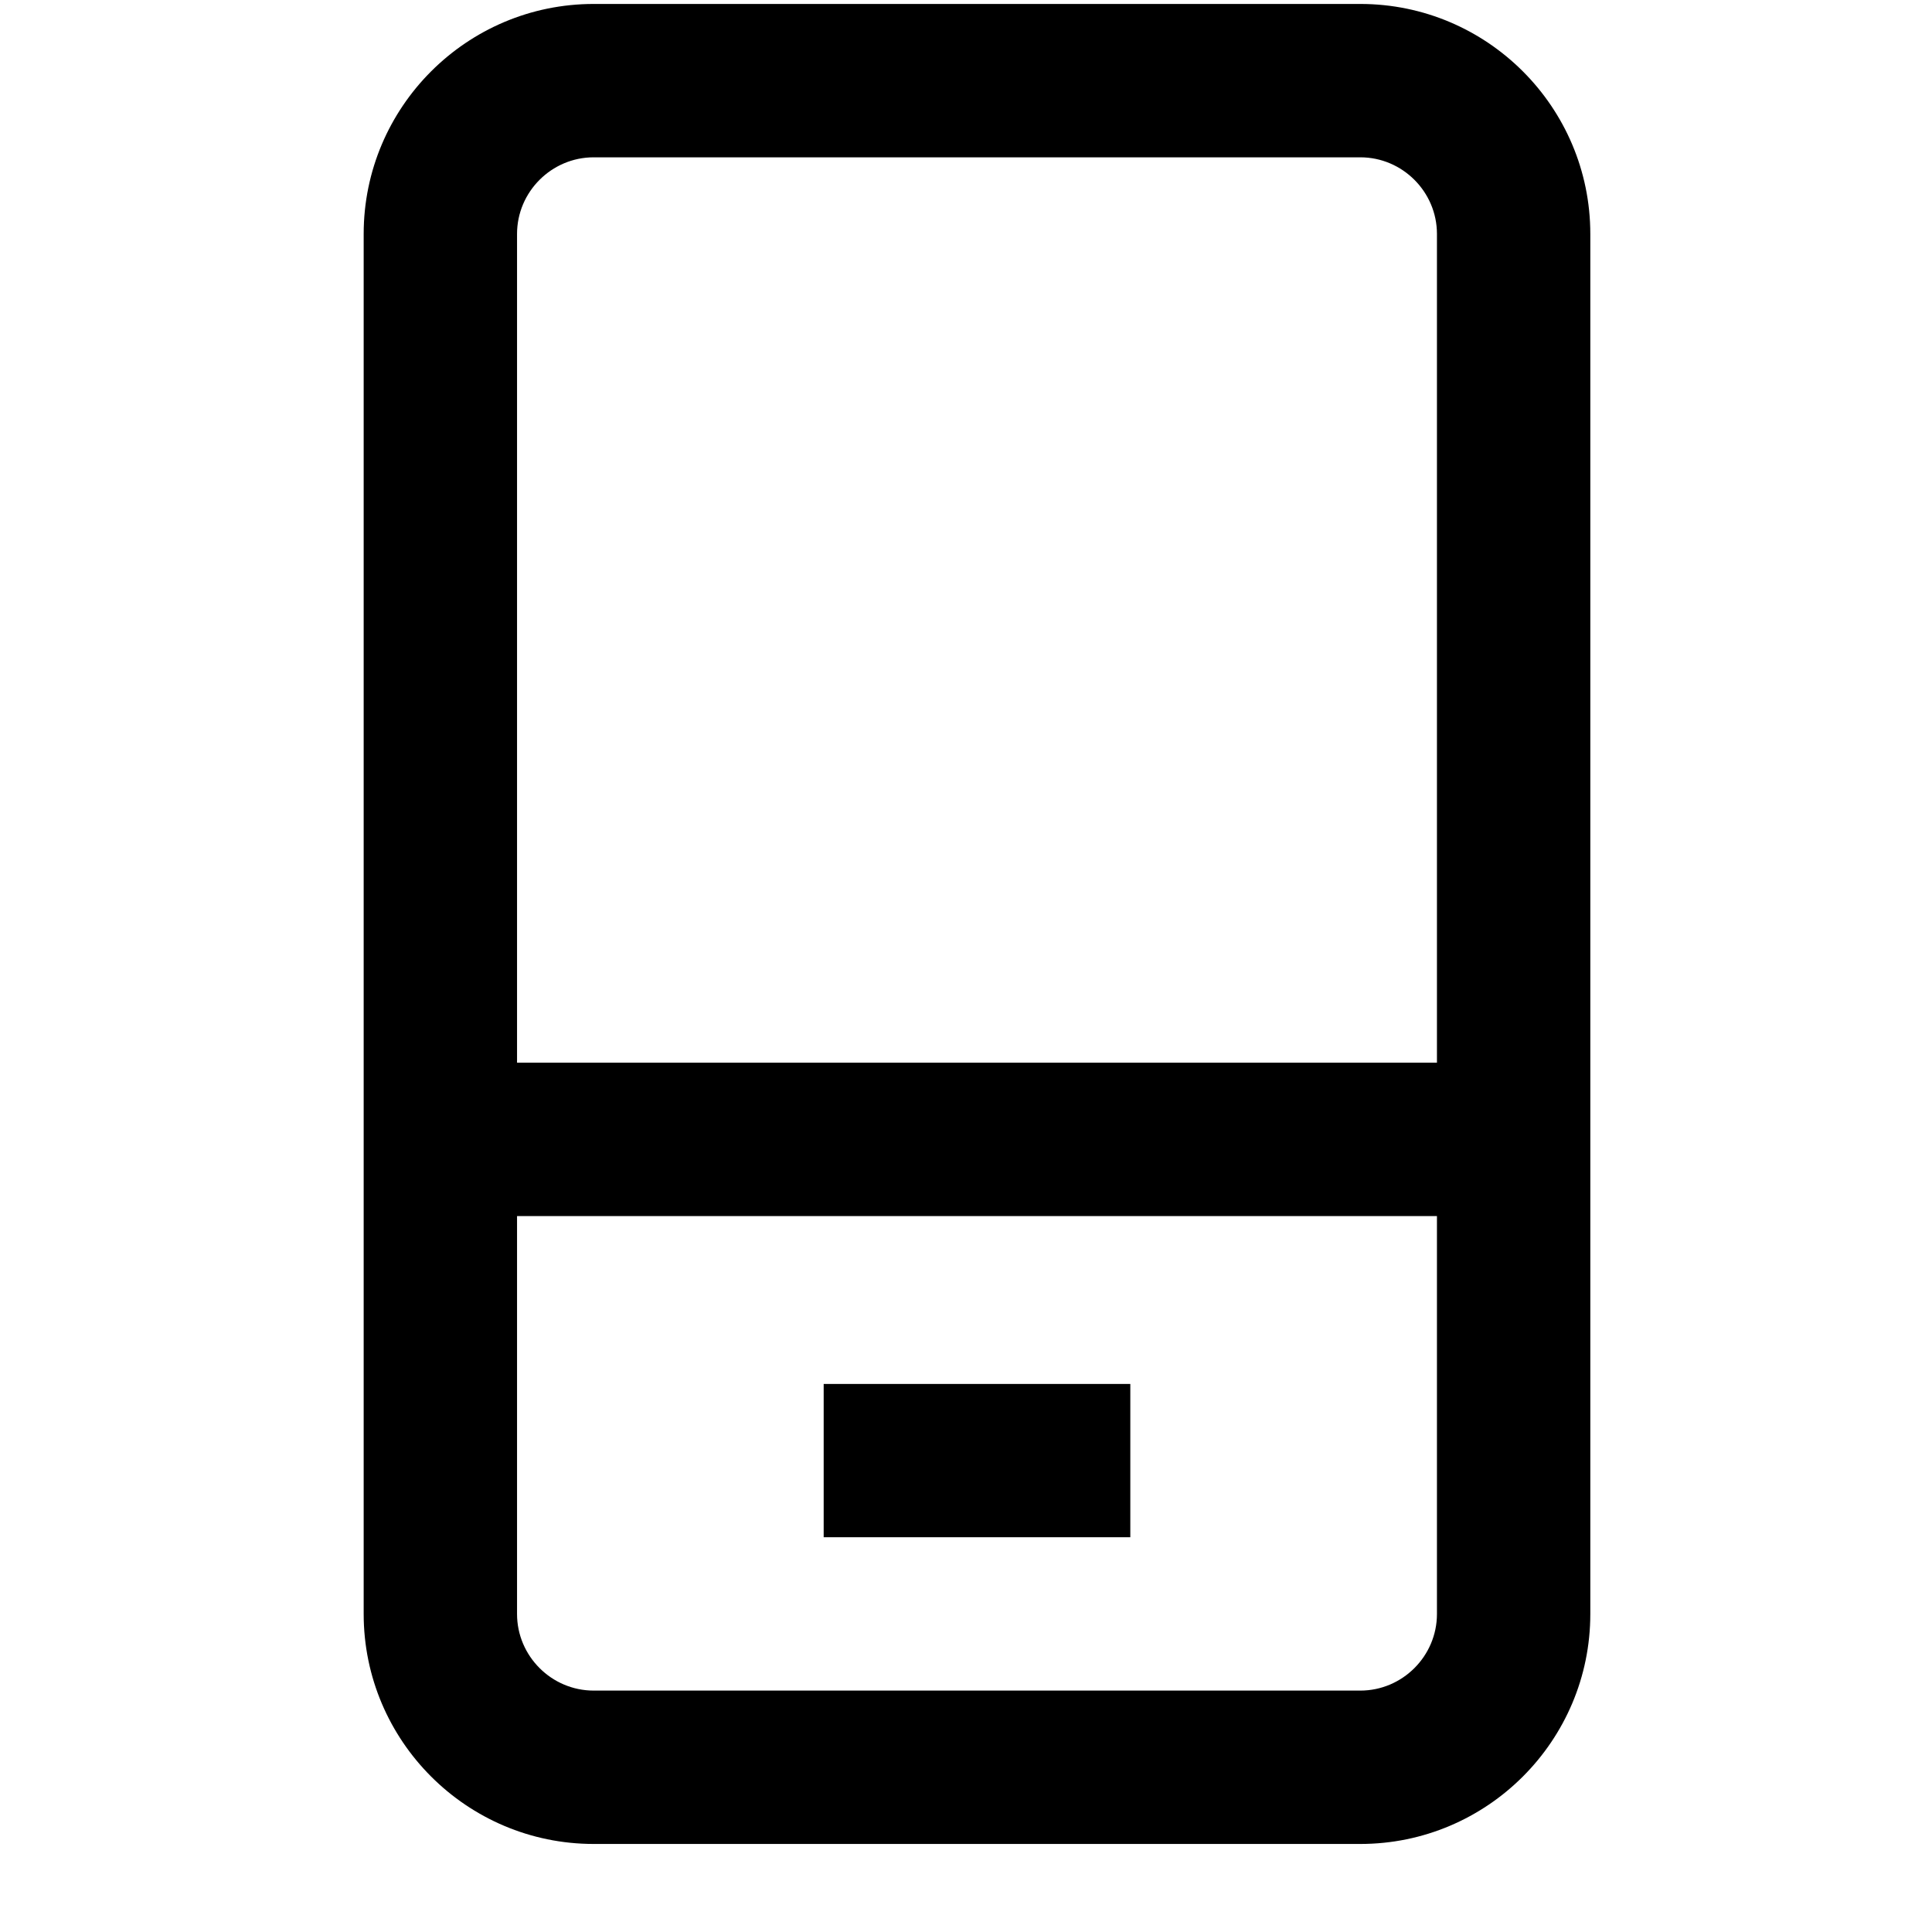
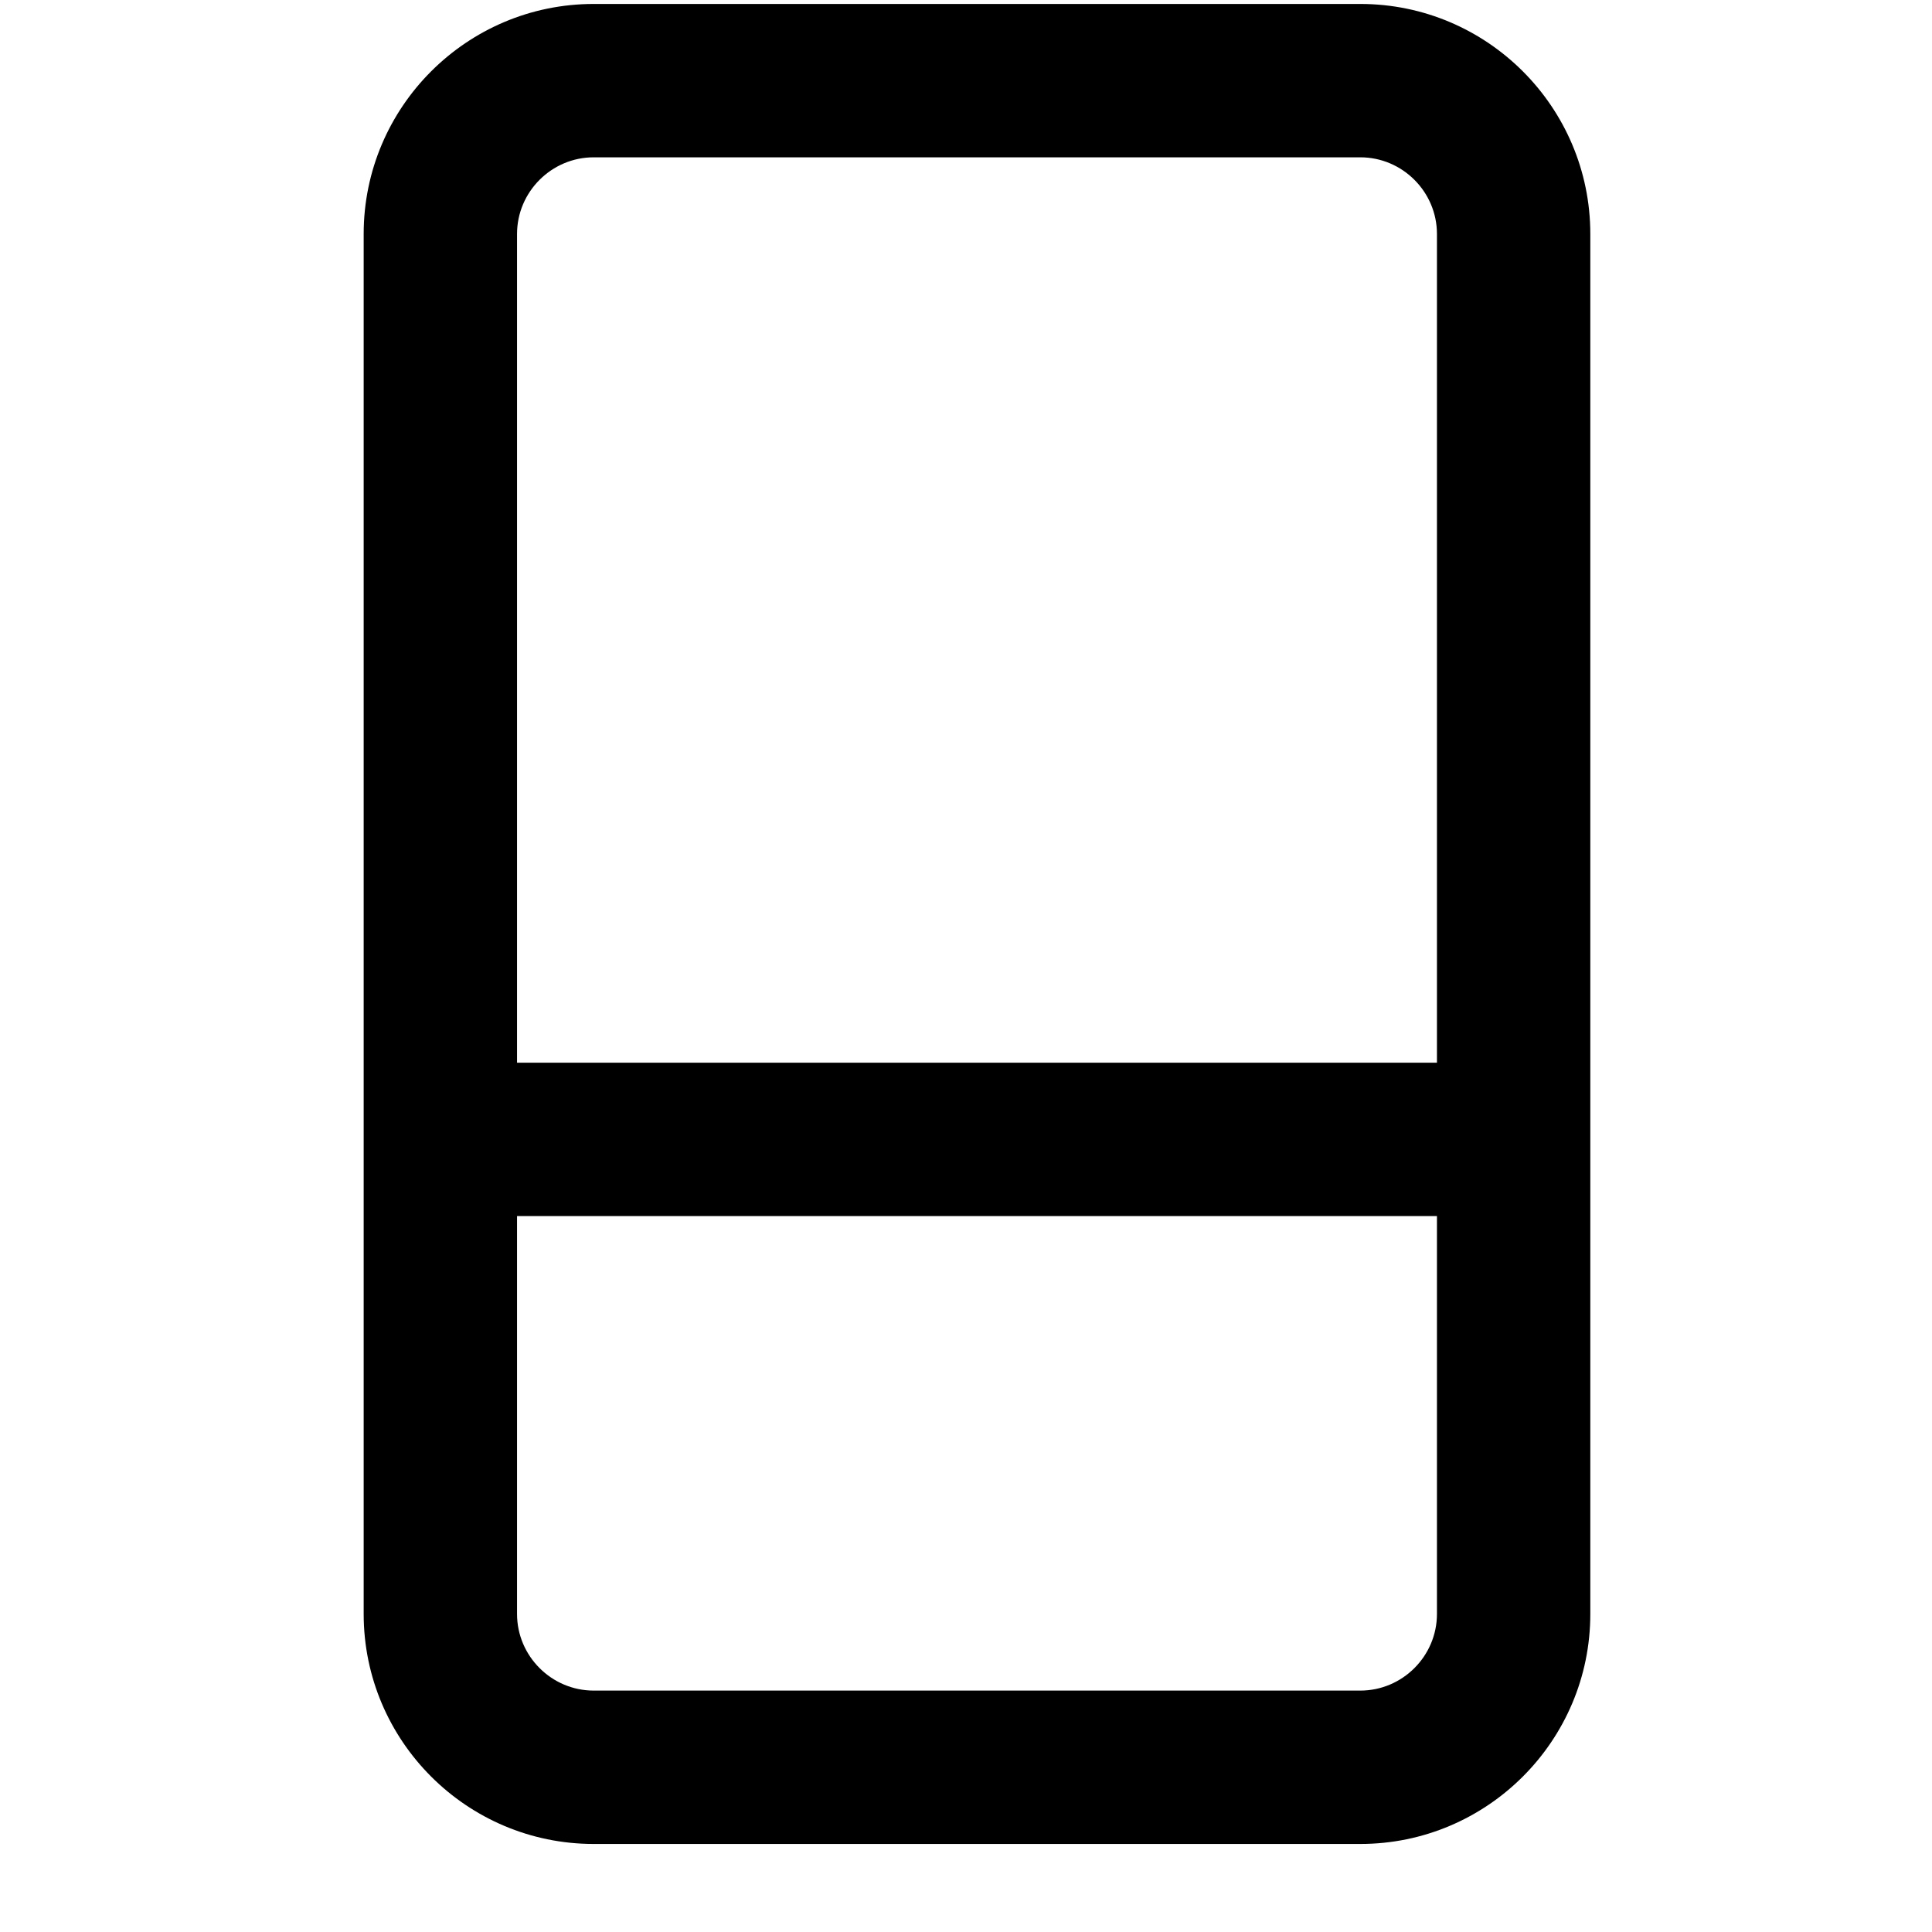
<svg xmlns="http://www.w3.org/2000/svg" width="21" height="21" viewBox="0 0 21 21" fill="none">
-   <path d="M12.286 15.043H8.953V16.709H12.286V15.043Z" fill="black" />
  <path d="M14.786 0.043H6.453C5.074 0.043 3.953 1.164 3.953 2.543V17.543C3.953 18.922 5.074 20.043 6.453 20.043H14.786C16.165 20.043 17.286 18.922 17.286 17.543V2.543C17.286 1.164 16.165 0.043 14.786 0.043ZM6.453 1.71H14.786C15.244 1.71 15.619 2.085 15.619 2.543V11.551H5.62V2.543C5.62 2.085 5.995 1.71 6.453 1.71ZM14.786 18.376H6.453C5.995 18.376 5.62 18.001 5.62 17.543V13.218H15.619V17.543C15.619 18.001 15.244 18.376 14.786 18.376Z" fill="black" />
</svg>